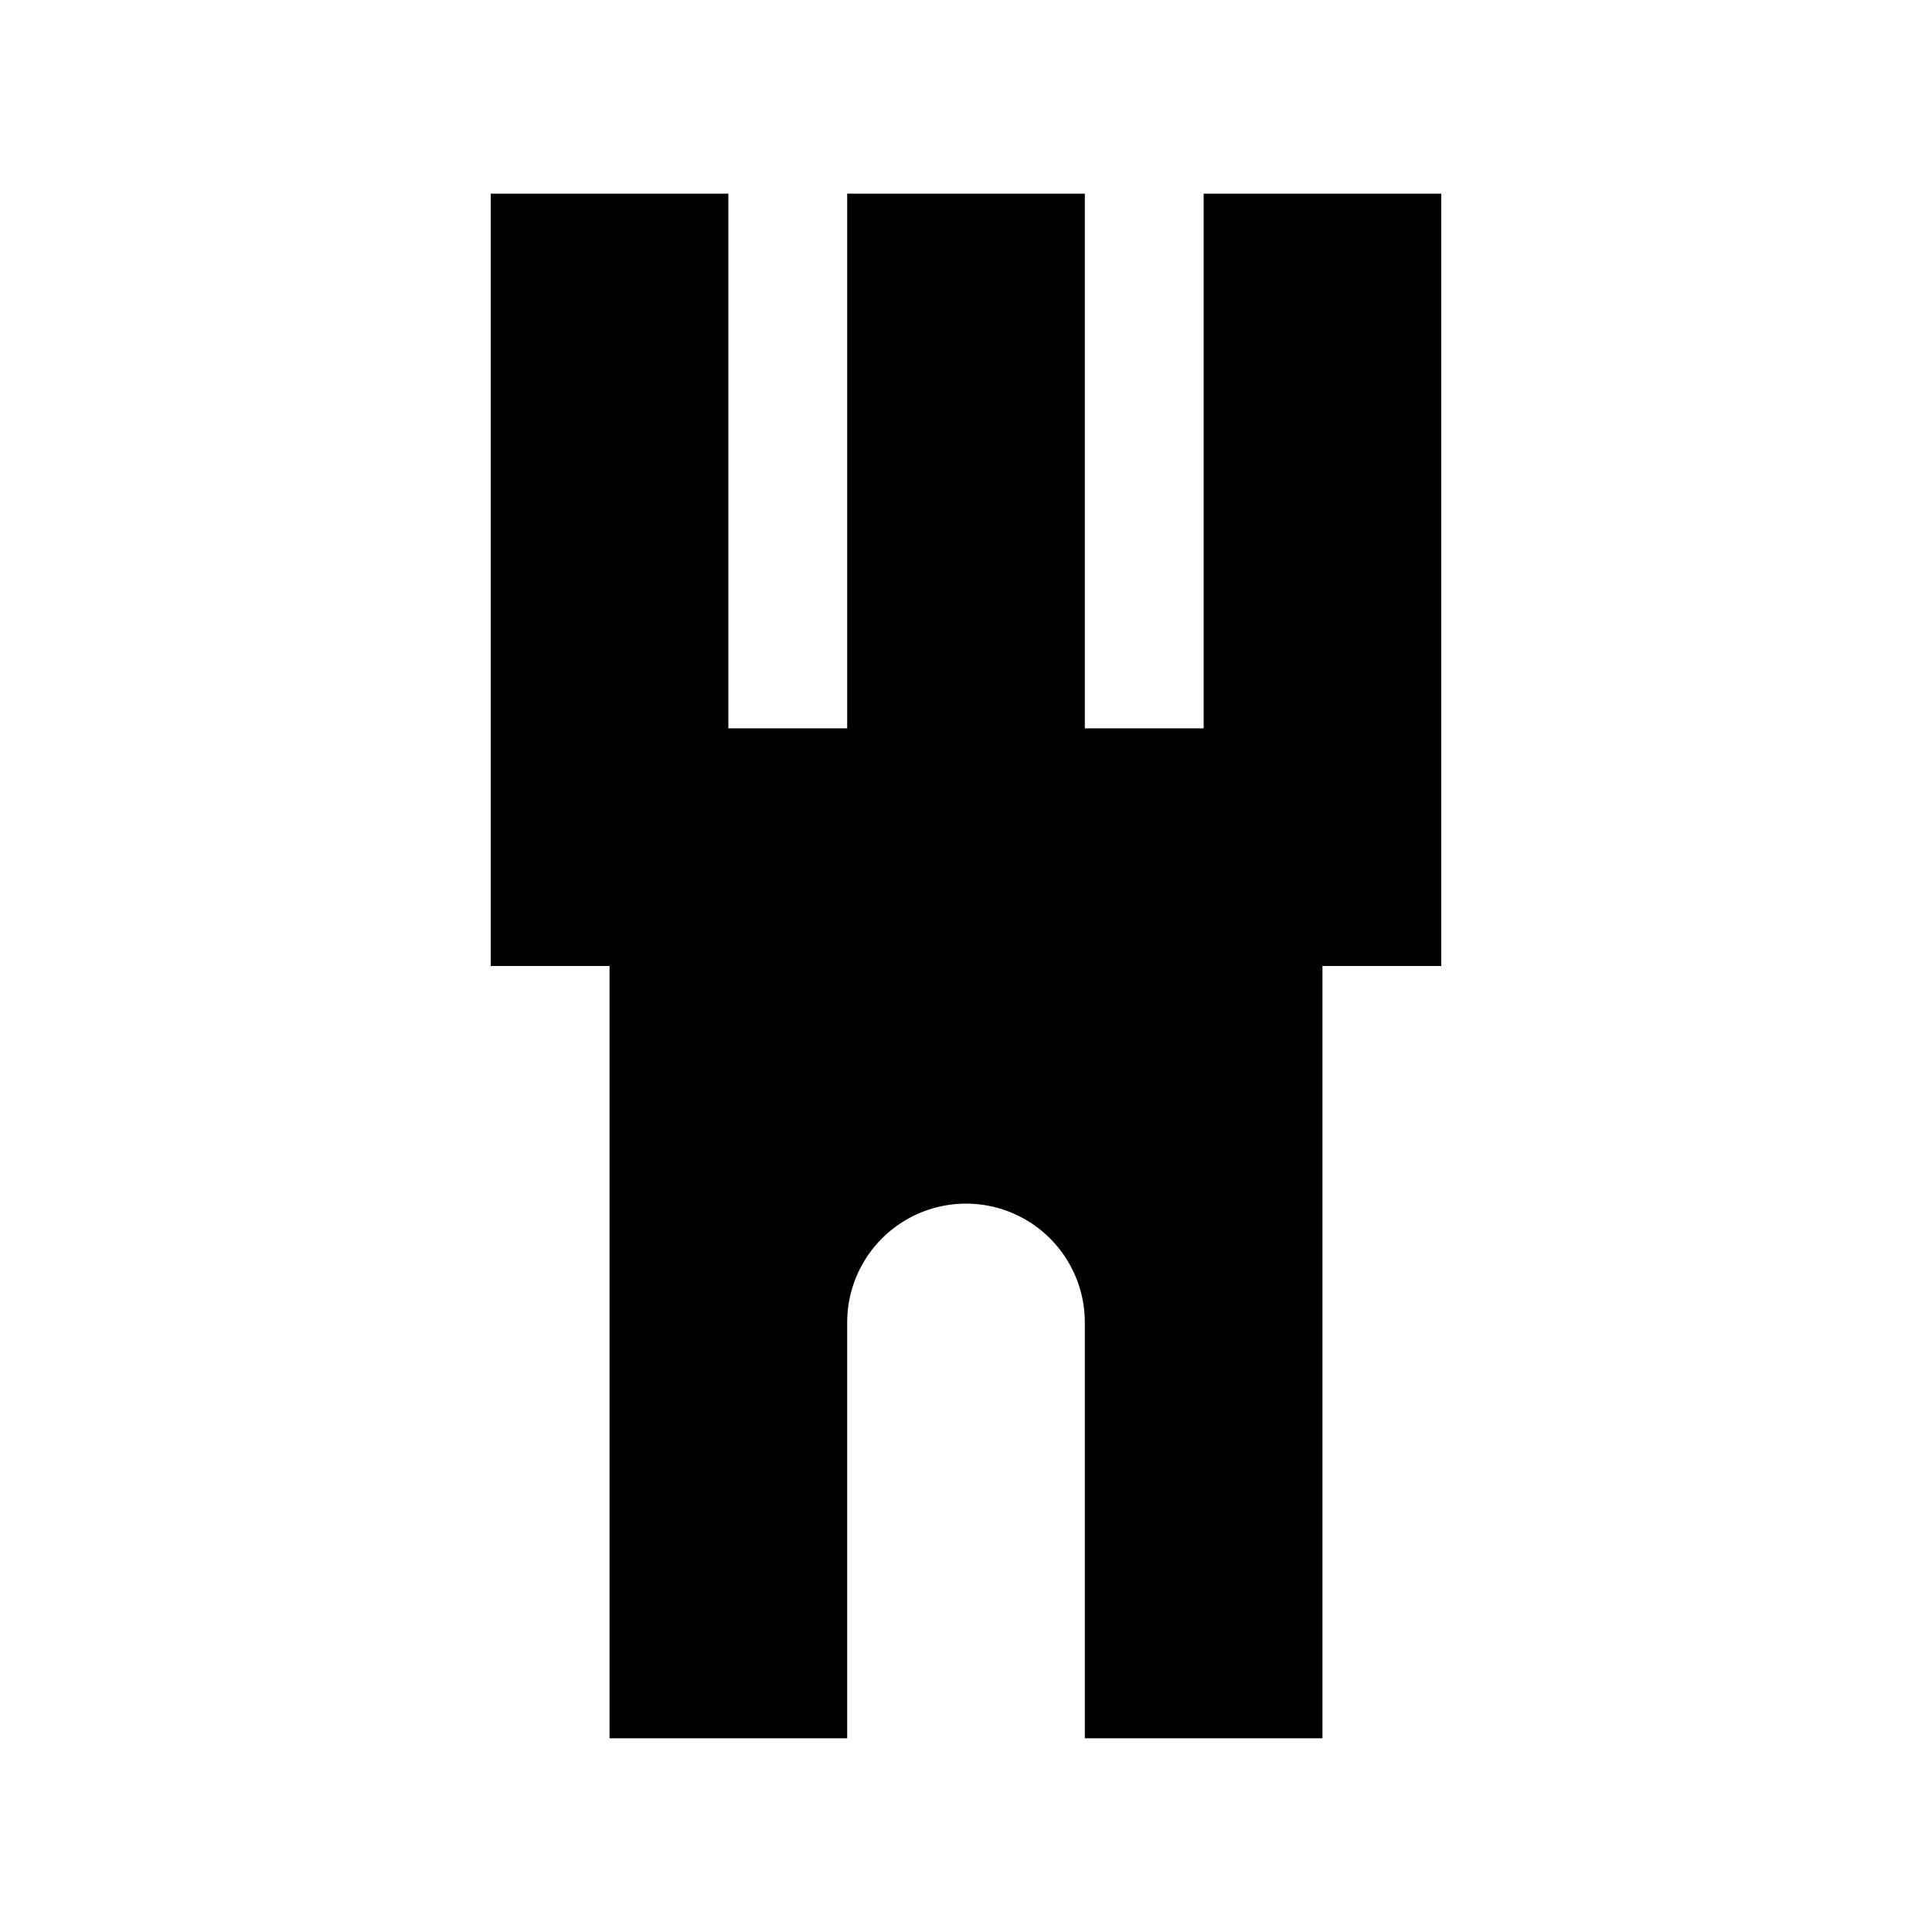
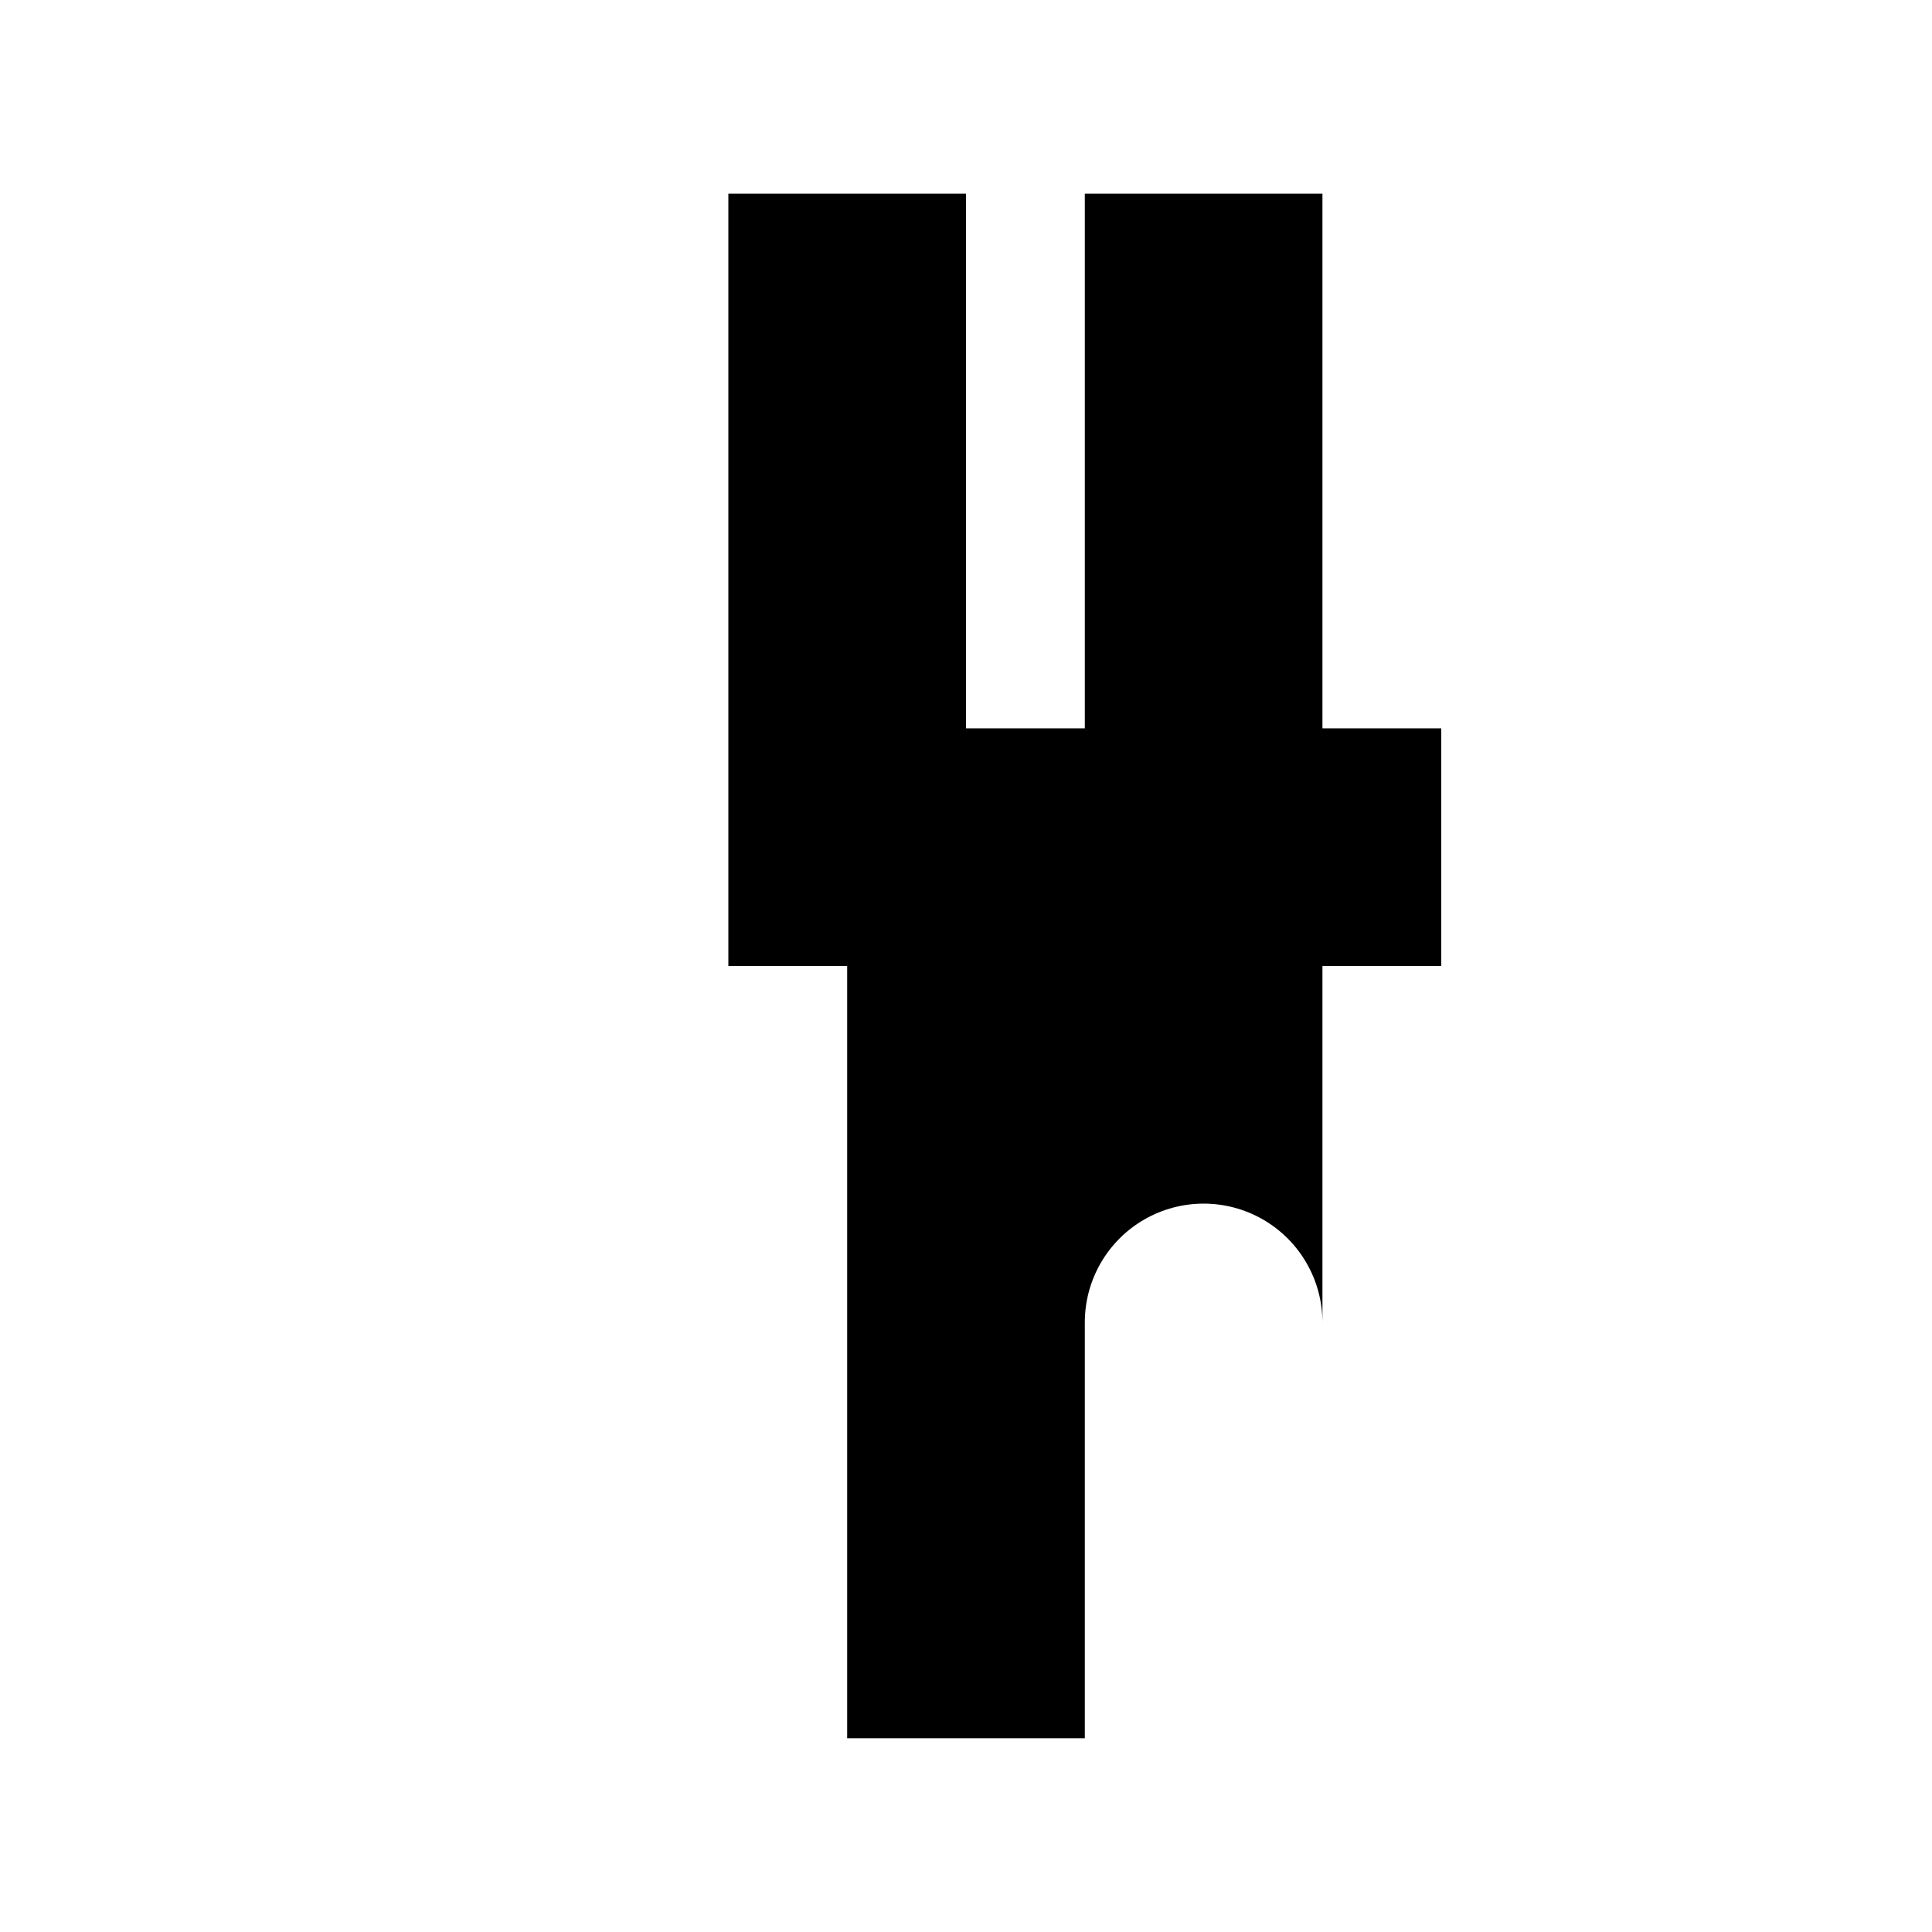
<svg xmlns="http://www.w3.org/2000/svg" fill="#000000" width="800px" height="800px" version="1.1" viewBox="144 144 512 512">
-   <path d="m525.95 195.32v204.68h-31.488v204.67h-62.973v-110.21c0-11.246-6.004-21.645-15.746-27.27-9.742-5.621-21.746-5.621-31.488 0-9.742 5.625-15.742 16.023-15.742 27.27v110.21h-62.977v-204.67h-31.488v-204.68h62.977v141.7h31.488v-141.7h62.977v141.7h31.488v-141.7z" />
+   <path d="m525.95 195.32v204.68h-31.488v204.67v-110.21c0-11.246-6.004-21.645-15.746-27.27-9.742-5.621-21.746-5.621-31.488 0-9.742 5.625-15.742 16.023-15.742 27.27v110.21h-62.977v-204.67h-31.488v-204.68h62.977v141.7h31.488v-141.7h62.977v141.7h31.488v-141.7z" />
</svg>